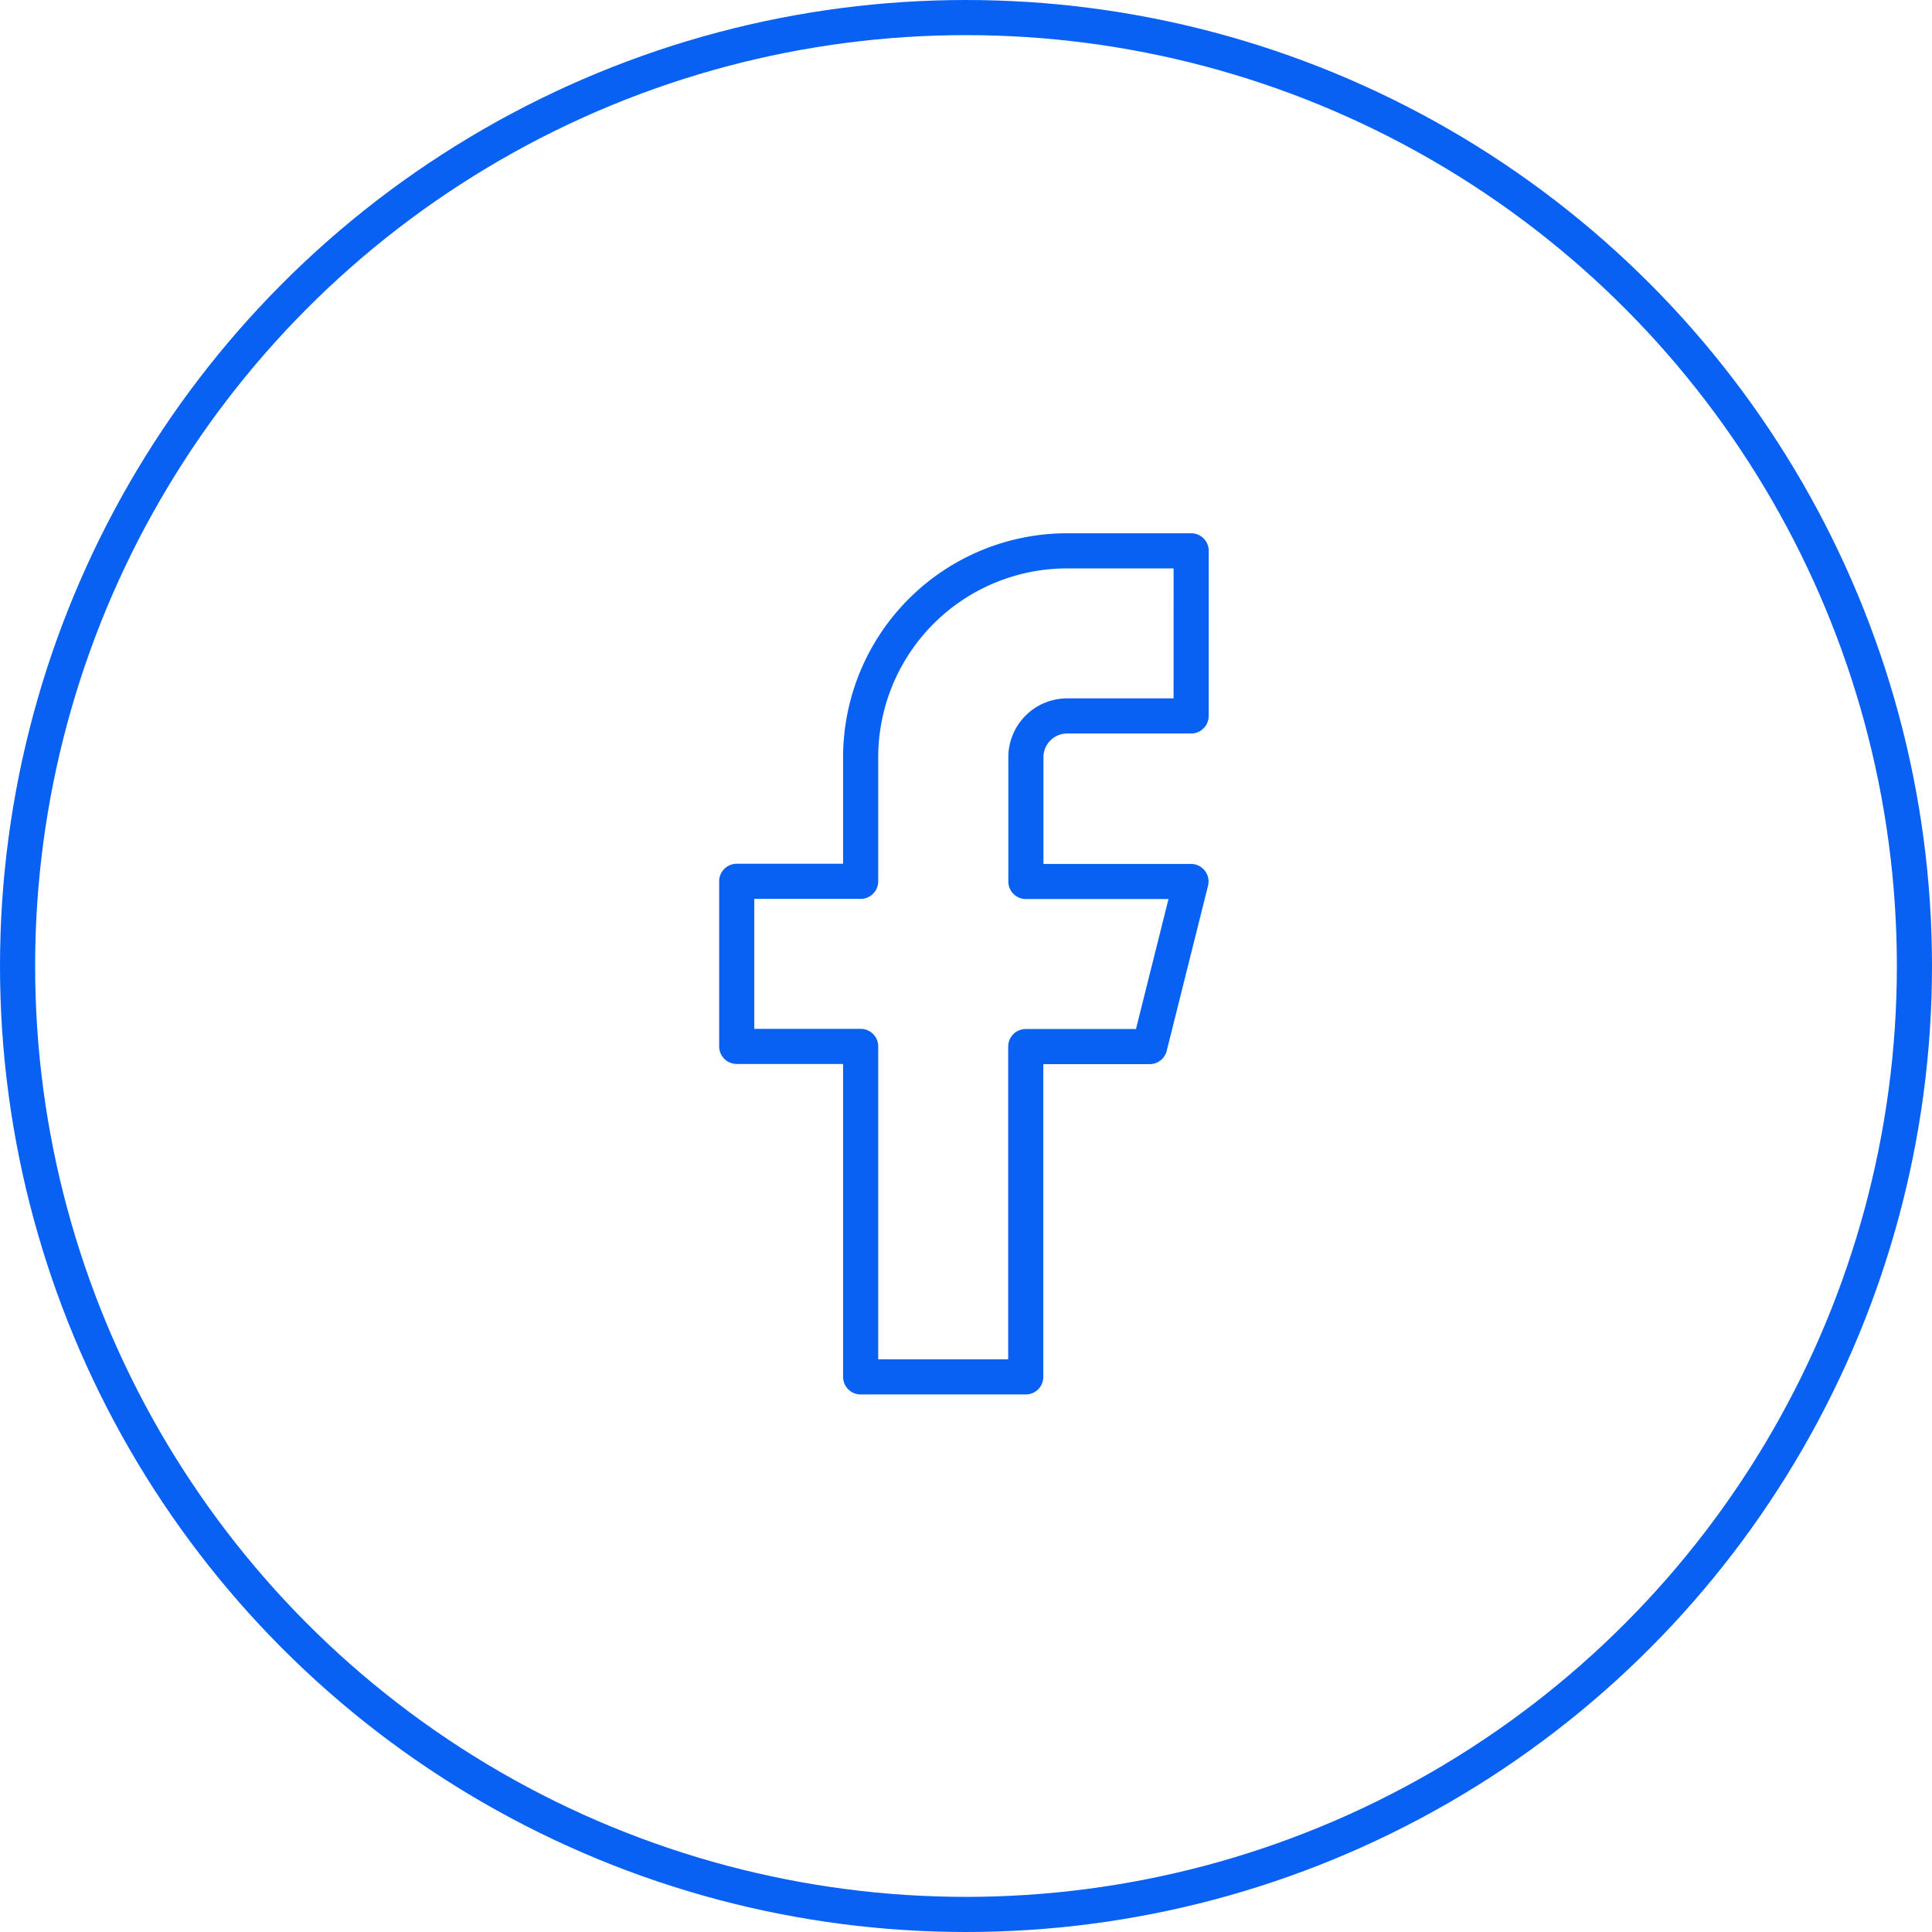
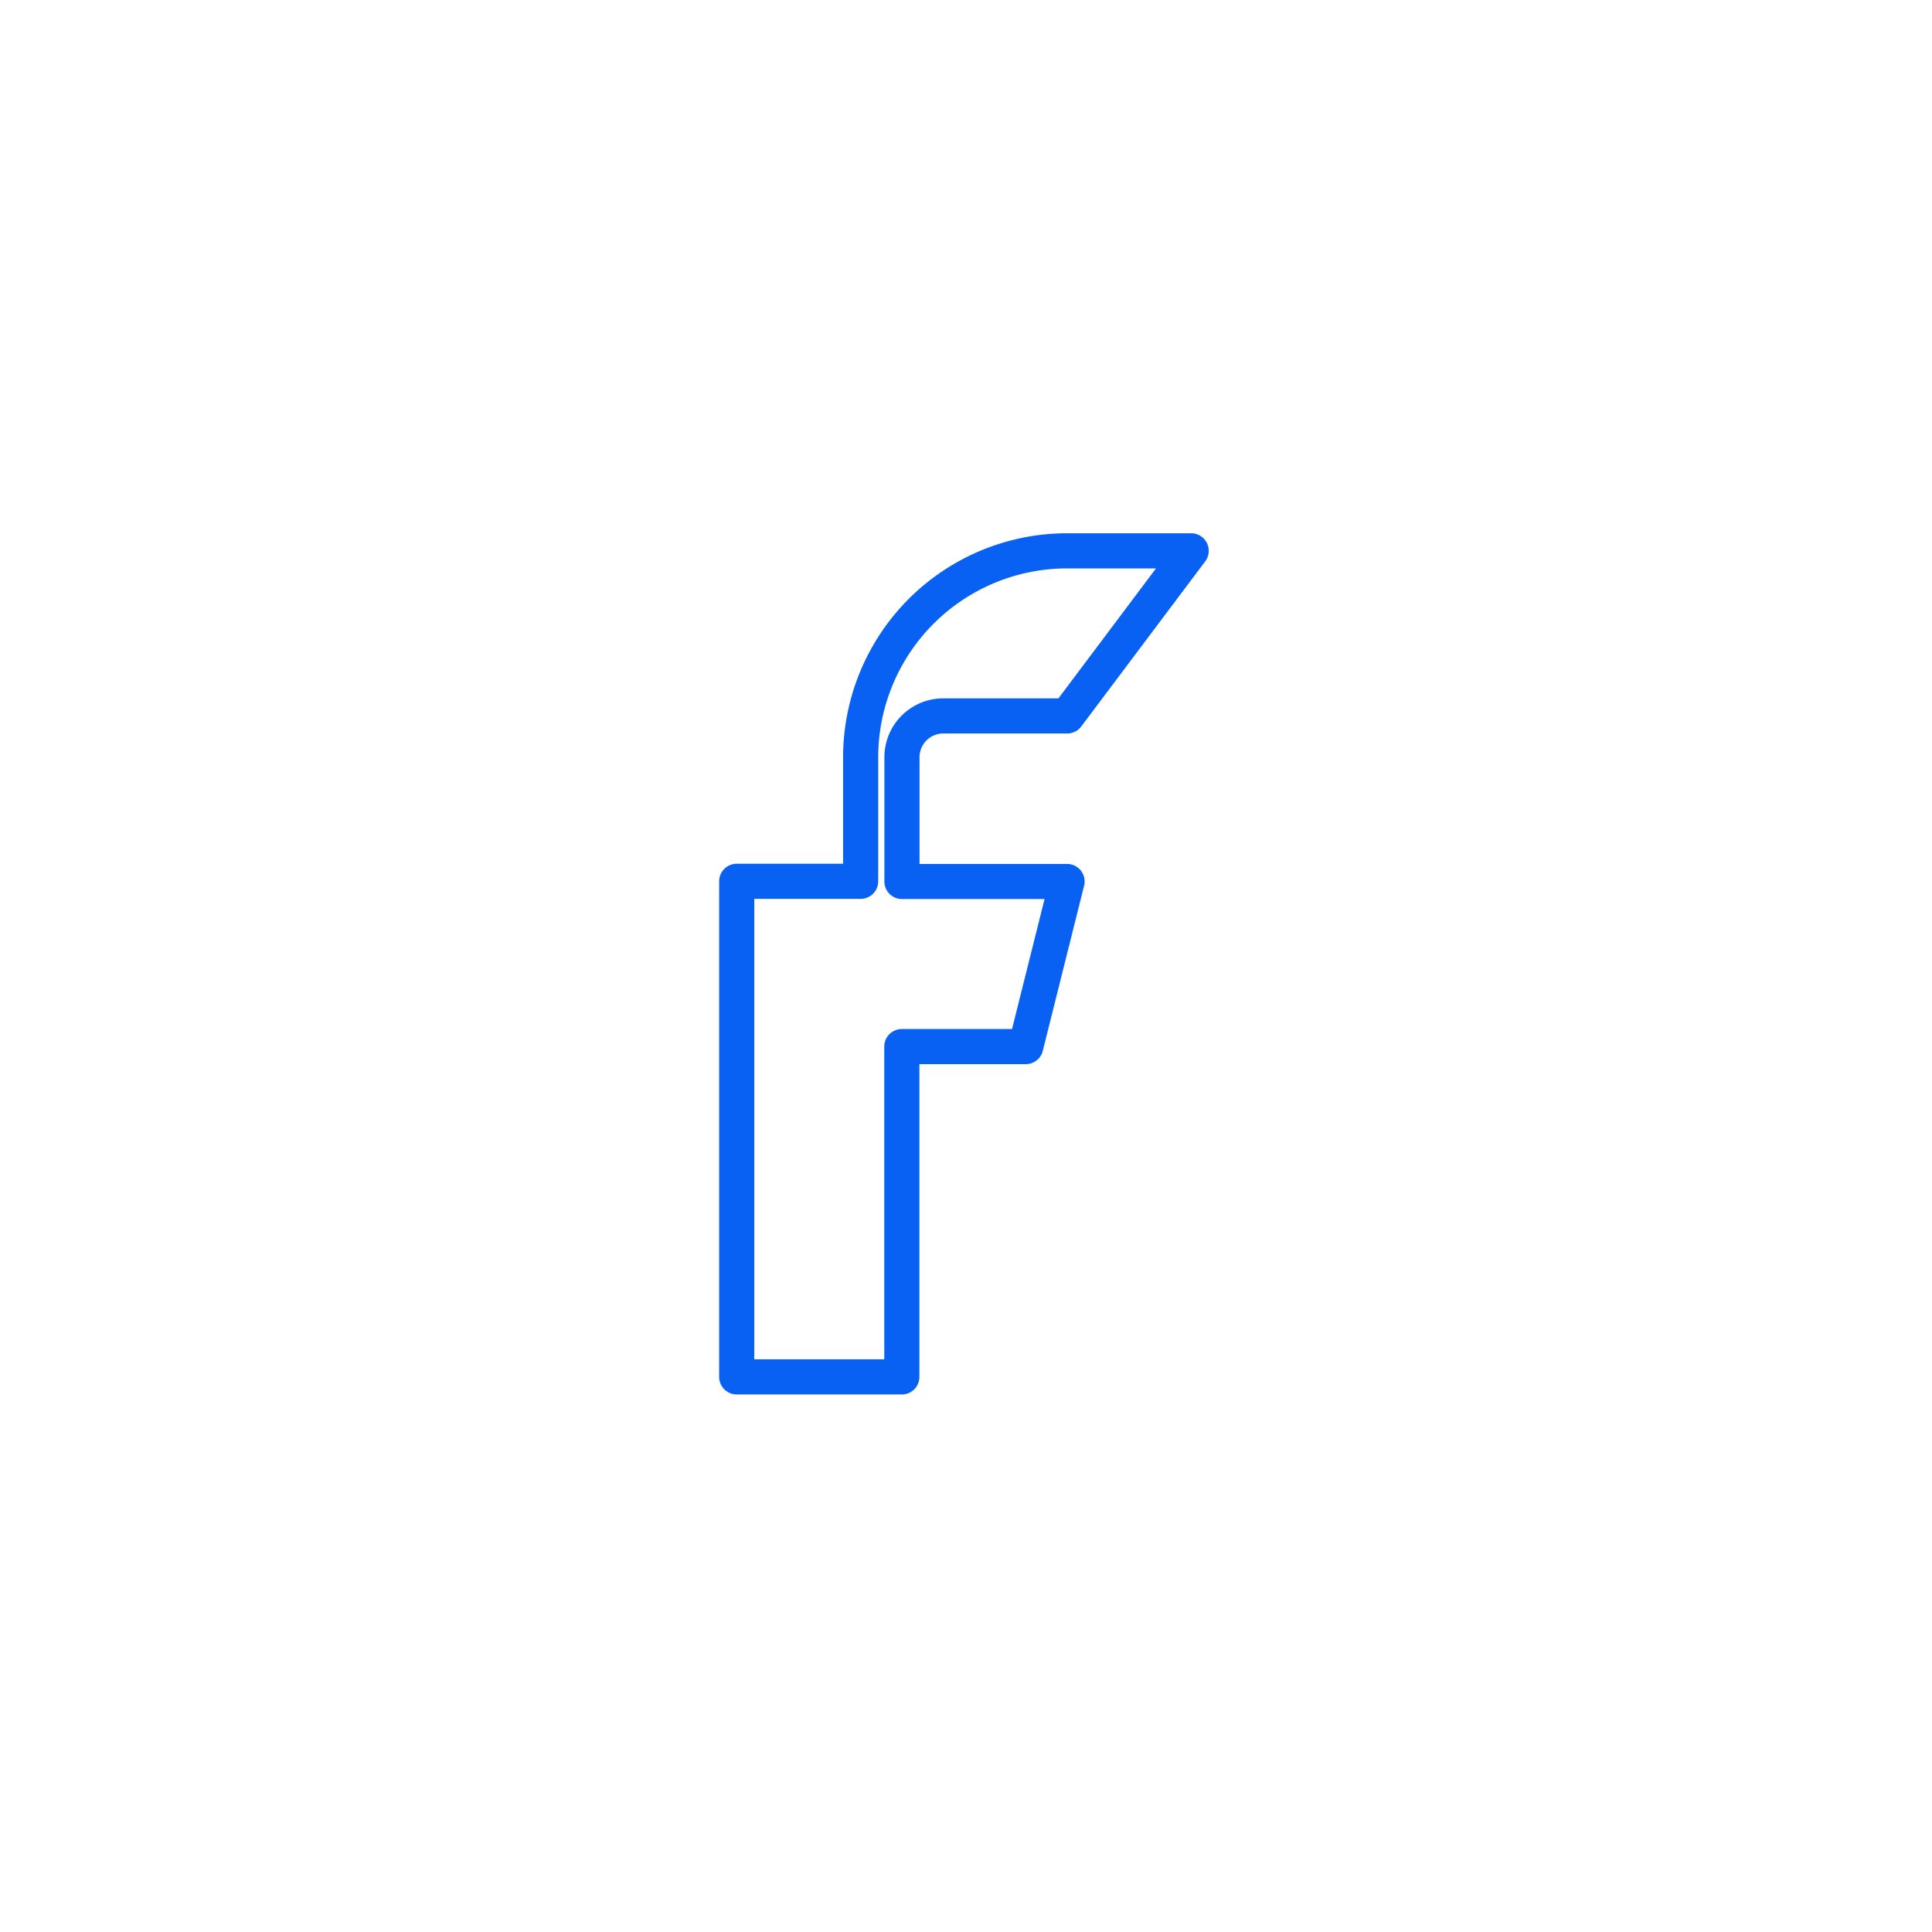
<svg xmlns="http://www.w3.org/2000/svg" data-name="Grupo 5228" width="55" height="55" viewBox="0 0 55 55">
-   <path data-name="Icon feather-facebook" d="M23.437 3h-3.529a5.88 5.88 0 0 0-5.88 5.88v3.528H10.5v4.7h3.528v9.408h4.7v-9.403h3.528l1.176-4.7h-4.7V8.88a1.176 1.176 0 0 1 1.176-1.18h3.528z" transform="translate(10.473 12.681)" style="stroke-linecap:round;stroke-linejoin:round;stroke:#0861F2;fill:none" />
+   <path data-name="Icon feather-facebook" d="M23.437 3h-3.529a5.88 5.88 0 0 0-5.88 5.88v3.528H10.5v4.7v9.408h4.7v-9.403h3.528l1.176-4.7h-4.7V8.88a1.176 1.176 0 0 1 1.176-1.18h3.528z" transform="translate(10.473 12.681)" style="stroke-linecap:round;stroke-linejoin:round;stroke:#0861F2;fill:none" />
  <g data-name="Elipse 495" style="stroke:#0861F2;fill:none">
-     <circle cx="27.5" cy="27.5" r="27.5" style="stroke:none" />
-     <circle cx="27.5" cy="27.5" r="27" style="fill:none" />
-   </g>
+     </g>
</svg>